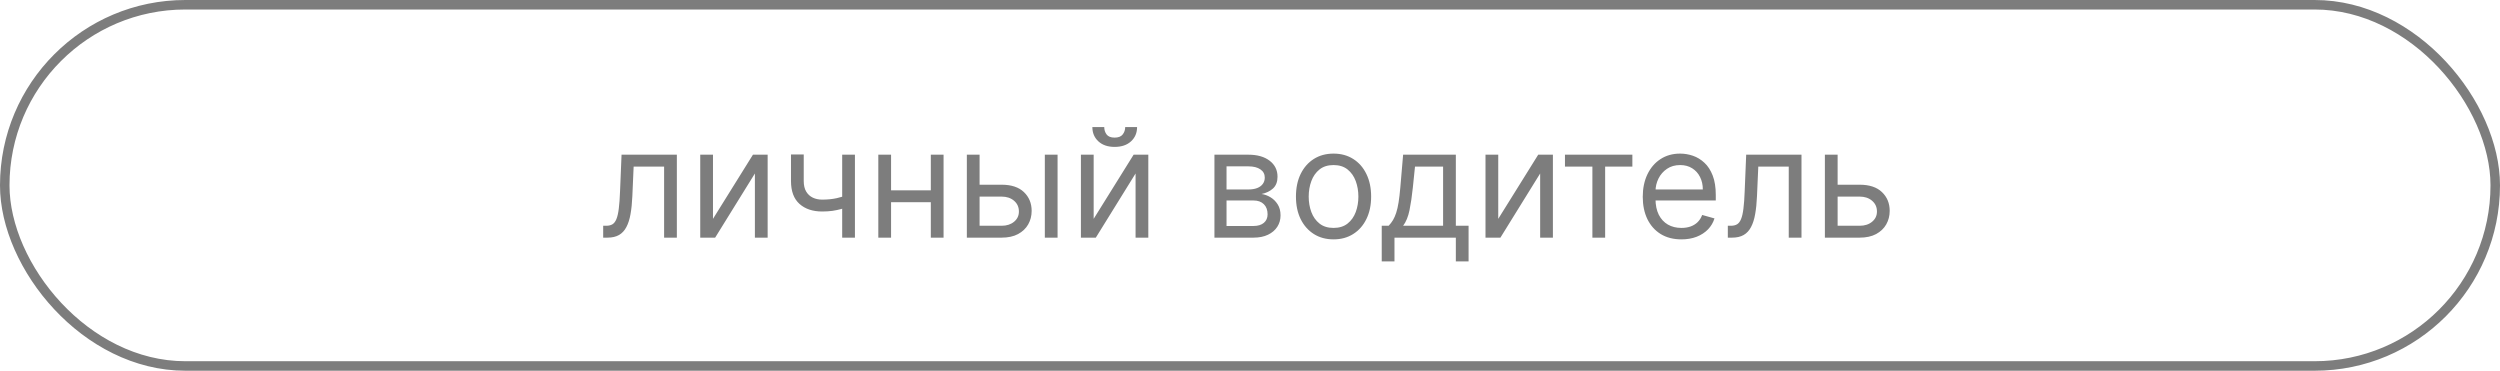
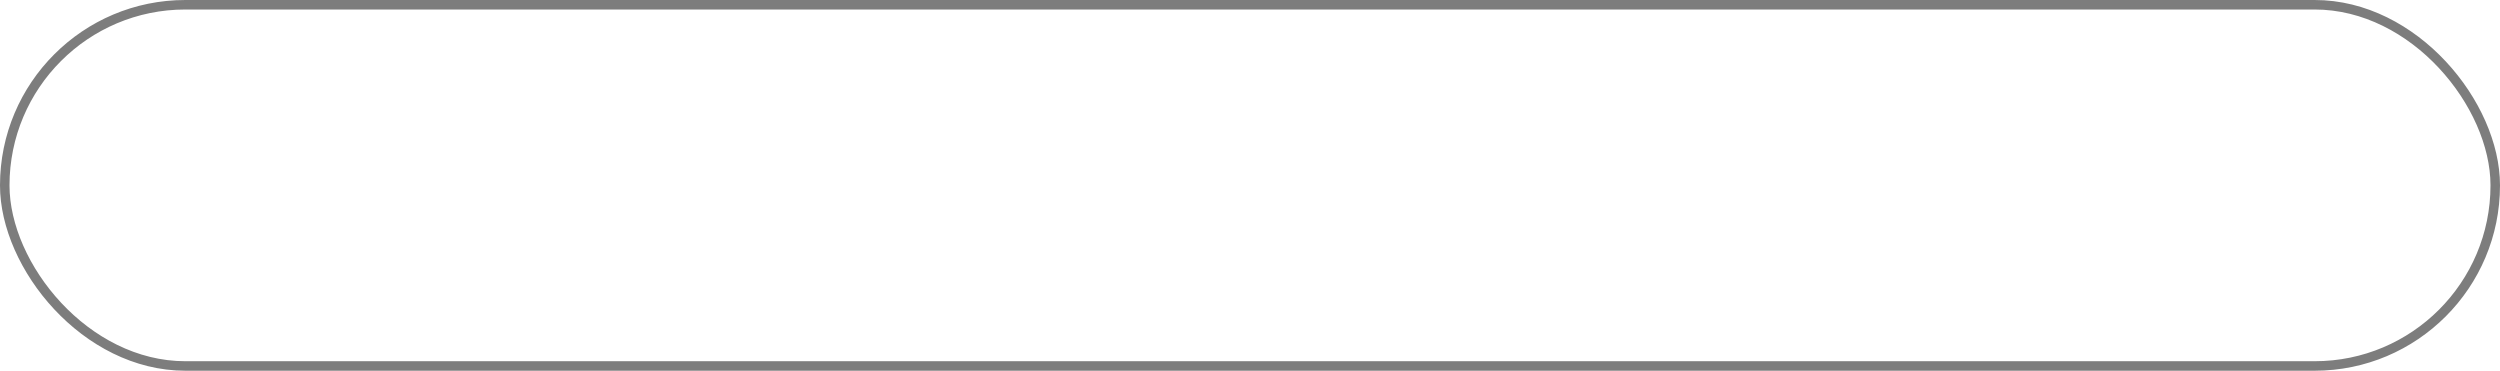
<svg xmlns="http://www.w3.org/2000/svg" width="263" height="39" viewBox="0 0 263 39" fill="none">
  <rect x="0.5" y="0.5" width="262" height="38" rx="19" stroke="#7D7D7D" />
-   <path d="M63.455 25V23.75H63.773C64.034 23.75 64.252 23.699 64.426 23.597C64.601 23.491 64.741 23.307 64.847 23.046C64.957 22.78 65.04 22.413 65.097 21.943C65.157 21.47 65.201 20.867 65.228 20.136L65.387 16.273H71.205V25H69.864V17.523H66.659L66.523 20.636C66.493 21.352 66.428 21.983 66.33 22.528C66.235 23.07 66.089 23.525 65.892 23.892C65.699 24.259 65.442 24.536 65.12 24.722C64.798 24.907 64.394 25 63.909 25H63.455ZM75.006 23.023L79.21 16.273H80.756V25H79.415V18.25L75.233 25H73.665V16.273H75.006V23.023ZM89.939 16.273V25H88.598V16.273H89.939ZM89.416 20.432V21.682C89.113 21.796 88.812 21.896 88.513 21.983C88.214 22.066 87.899 22.133 87.57 22.182C87.24 22.227 86.879 22.25 86.485 22.25C85.496 22.25 84.702 21.983 84.104 21.449C83.509 20.915 83.212 20.114 83.212 19.046V16.25H84.553V19.046C84.553 19.492 84.638 19.86 84.808 20.148C84.979 20.436 85.21 20.65 85.502 20.79C85.793 20.93 86.121 21 86.485 21C87.053 21 87.566 20.949 88.024 20.847C88.487 20.741 88.951 20.602 89.416 20.432ZM98.24 20.023V21.273H93.422V20.023H98.24ZM93.74 16.273V25H92.399V16.273H93.74ZM99.263 16.273V25H97.922V16.273H99.263ZM102.871 19.432H105.371C106.394 19.432 107.176 19.691 107.718 20.21C108.259 20.729 108.53 21.386 108.53 22.182C108.53 22.704 108.409 23.18 108.166 23.608C107.924 24.032 107.568 24.371 107.098 24.625C106.629 24.875 106.053 25 105.371 25H101.712V16.273H103.053V23.75H105.371C105.901 23.75 106.337 23.61 106.678 23.329C107.019 23.049 107.189 22.689 107.189 22.25C107.189 21.788 107.019 21.411 106.678 21.119C106.337 20.828 105.901 20.682 105.371 20.682H102.871V19.432ZM109.916 25V16.273H111.257V25H109.916ZM115.053 23.023L119.257 16.273H120.803V25H119.462V18.25L115.28 25H113.712V16.273H115.053V23.023ZM118.371 13.364H119.621C119.621 13.977 119.409 14.479 118.985 14.869C118.56 15.259 117.985 15.454 117.257 15.454C116.541 15.454 115.971 15.259 115.547 14.869C115.127 14.479 114.916 13.977 114.916 13.364H116.166C116.166 13.659 116.248 13.919 116.411 14.142C116.577 14.366 116.86 14.477 117.257 14.477C117.655 14.477 117.939 14.366 118.11 14.142C118.284 13.919 118.371 13.659 118.371 13.364ZM127.759 25V16.273H131.327C132.266 16.273 133.013 16.485 133.566 16.909C134.119 17.333 134.395 17.894 134.395 18.591C134.395 19.121 134.238 19.532 133.924 19.824C133.609 20.112 133.206 20.307 132.713 20.409C133.035 20.454 133.348 20.568 133.651 20.75C133.958 20.932 134.211 21.182 134.412 21.5C134.613 21.814 134.713 22.201 134.713 22.659C134.713 23.106 134.6 23.506 134.372 23.858C134.145 24.21 133.819 24.489 133.395 24.693C132.971 24.898 132.463 25 131.872 25H127.759ZM129.031 23.773H131.872C132.335 23.773 132.696 23.663 132.958 23.443C133.219 23.224 133.35 22.924 133.35 22.546C133.35 22.095 133.219 21.741 132.958 21.483C132.696 21.222 132.335 21.091 131.872 21.091H129.031V23.773ZM129.031 19.932H131.327C131.687 19.932 131.996 19.883 132.253 19.784C132.511 19.682 132.708 19.538 132.844 19.352C132.984 19.163 133.054 18.939 133.054 18.682C133.054 18.314 132.901 18.026 132.594 17.818C132.287 17.606 131.865 17.5 131.327 17.5H129.031V19.932ZM140.289 25.182C139.501 25.182 138.809 24.994 138.215 24.619C137.624 24.244 137.162 23.72 136.828 23.046C136.499 22.371 136.334 21.583 136.334 20.682C136.334 19.773 136.499 18.979 136.828 18.301C137.162 17.623 137.624 17.097 138.215 16.722C138.809 16.347 139.501 16.159 140.289 16.159C141.076 16.159 141.766 16.347 142.357 16.722C142.951 17.097 143.414 17.623 143.743 18.301C144.076 18.979 144.243 19.773 144.243 20.682C144.243 21.583 144.076 22.371 143.743 23.046C143.414 23.72 142.951 24.244 142.357 24.619C141.766 24.994 141.076 25.182 140.289 25.182ZM140.289 23.977C140.887 23.977 141.38 23.824 141.766 23.517C142.152 23.21 142.438 22.807 142.624 22.307C142.809 21.807 142.902 21.265 142.902 20.682C142.902 20.099 142.809 19.555 142.624 19.051C142.438 18.547 142.152 18.14 141.766 17.829C141.38 17.519 140.887 17.364 140.289 17.364C139.69 17.364 139.198 17.519 138.811 17.829C138.425 18.14 138.139 18.547 137.953 19.051C137.768 19.555 137.675 20.099 137.675 20.682C137.675 21.265 137.768 21.807 137.953 22.307C138.139 22.807 138.425 23.21 138.811 23.517C139.198 23.824 139.69 23.977 140.289 23.977ZM145.358 27.5V23.75H146.085C146.264 23.564 146.417 23.364 146.546 23.148C146.674 22.932 146.786 22.676 146.881 22.381C146.979 22.081 147.063 21.718 147.131 21.29C147.199 20.858 147.26 20.337 147.313 19.727L147.608 16.273H153.154V23.75H154.495V27.5H153.154V25H146.699V27.5H145.358ZM147.608 23.75H151.813V17.523H148.858L148.631 19.727C148.536 20.64 148.419 21.438 148.279 22.119C148.139 22.801 147.915 23.345 147.608 23.75ZM157.615 23.023L161.82 16.273H163.365V25H162.024V18.25L157.843 25H156.274V16.273H157.615V23.023ZM164.634 17.523V16.273H171.725V17.523H168.861V25H167.52V17.523H164.634ZM176.887 25.182C176.046 25.182 175.32 24.996 174.71 24.625C174.104 24.25 173.637 23.727 173.307 23.057C172.981 22.383 172.818 21.599 172.818 20.704C172.818 19.811 172.981 19.023 173.307 18.341C173.637 17.655 174.095 17.121 174.682 16.739C175.273 16.352 175.962 16.159 176.75 16.159C177.205 16.159 177.654 16.235 178.097 16.386C178.54 16.538 178.943 16.784 179.307 17.125C179.671 17.462 179.96 17.909 180.176 18.466C180.392 19.023 180.5 19.708 180.5 20.523V21.091H173.773V19.932H179.137C179.137 19.439 179.038 19 178.841 18.614C178.648 18.227 178.371 17.922 178.012 17.699C177.656 17.475 177.235 17.364 176.75 17.364C176.216 17.364 175.754 17.496 175.364 17.761C174.978 18.023 174.68 18.364 174.472 18.784C174.264 19.204 174.159 19.655 174.159 20.136V20.909C174.159 21.568 174.273 22.127 174.5 22.585C174.731 23.04 175.051 23.386 175.46 23.625C175.87 23.86 176.345 23.977 176.887 23.977C177.239 23.977 177.557 23.928 177.841 23.829C178.129 23.727 178.377 23.576 178.585 23.375C178.794 23.171 178.955 22.917 179.068 22.614L180.364 22.977C180.228 23.417 179.998 23.803 179.676 24.136C179.354 24.466 178.957 24.724 178.483 24.909C178.01 25.091 177.478 25.182 176.887 25.182ZM181.767 25V23.75H182.085C182.347 23.75 182.565 23.699 182.739 23.597C182.913 23.491 183.053 23.307 183.159 23.046C183.269 22.78 183.353 22.413 183.409 21.943C183.47 21.47 183.514 20.867 183.54 20.136L183.699 16.273H189.517V25H188.176V17.523H184.972L184.835 20.636C184.805 21.352 184.741 21.983 184.642 22.528C184.548 23.07 184.402 23.525 184.205 23.892C184.012 24.259 183.754 24.536 183.432 24.722C183.11 24.907 182.707 25 182.222 25H181.767ZM193.137 19.432H195.637C196.659 19.432 197.442 19.691 197.983 20.21C198.525 20.729 198.796 21.386 198.796 22.182C198.796 22.704 198.674 23.18 198.432 23.608C198.19 24.032 197.834 24.371 197.364 24.625C196.894 24.875 196.318 25 195.637 25H191.978V16.273H193.318V23.75H195.637C196.167 23.75 196.603 23.61 196.943 23.329C197.284 23.049 197.455 22.689 197.455 22.25C197.455 21.788 197.284 21.411 196.943 21.119C196.603 20.828 196.167 20.682 195.637 20.682H193.137V19.432Z" fill="#7D7D7D" />
</svg>